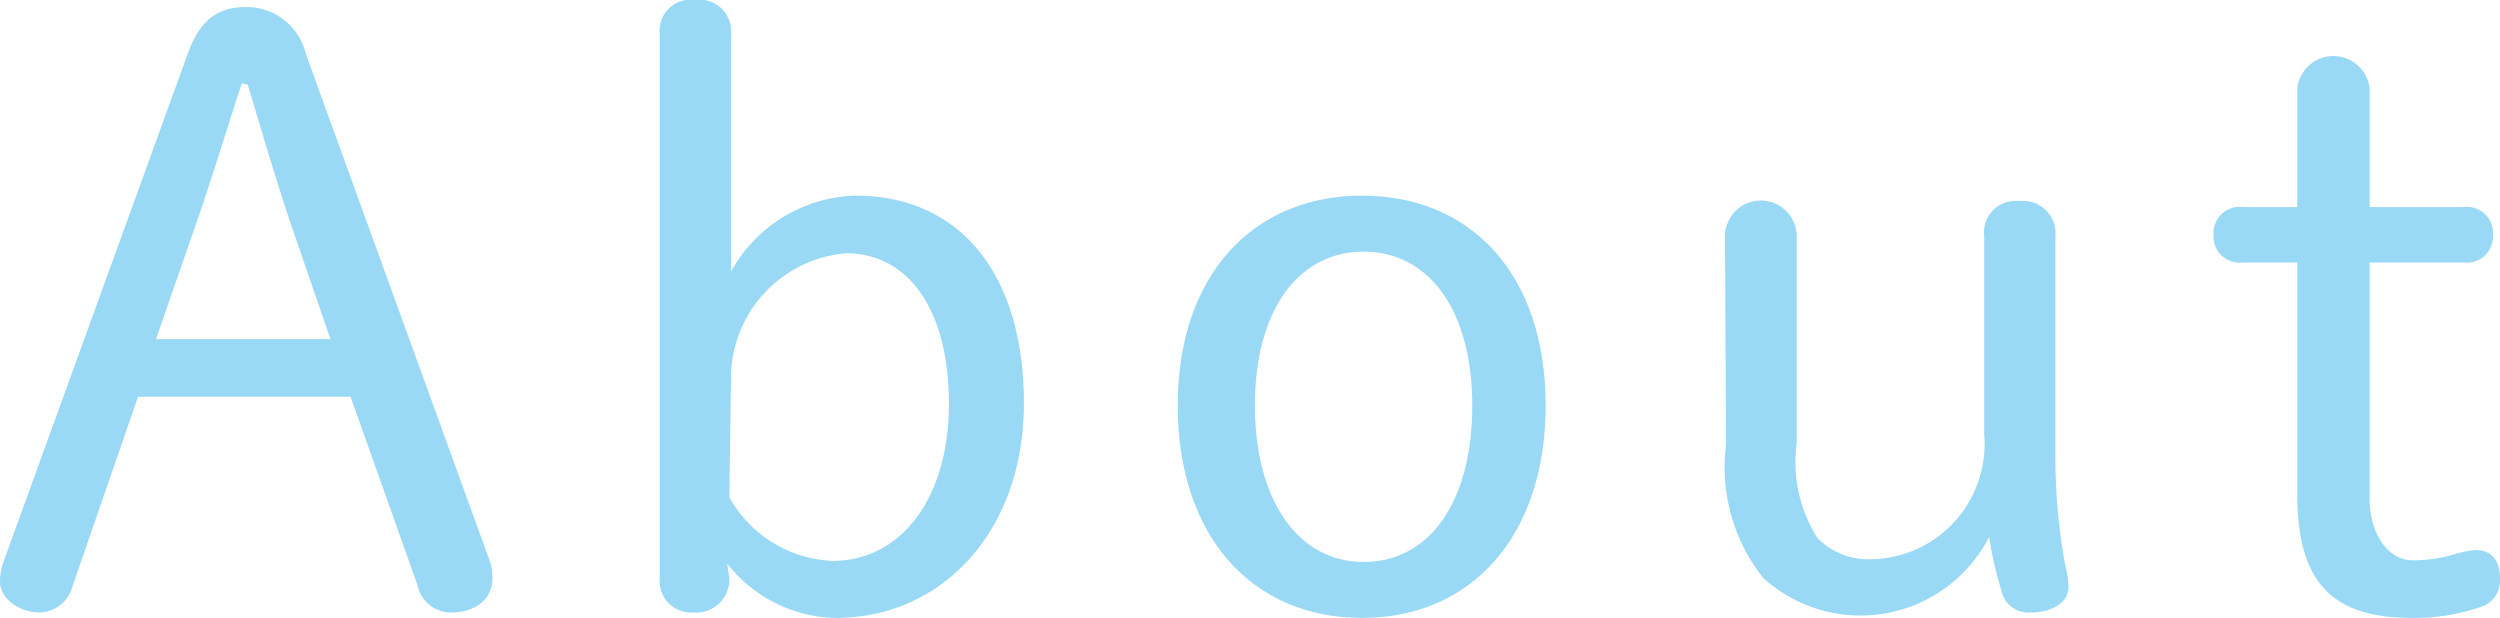
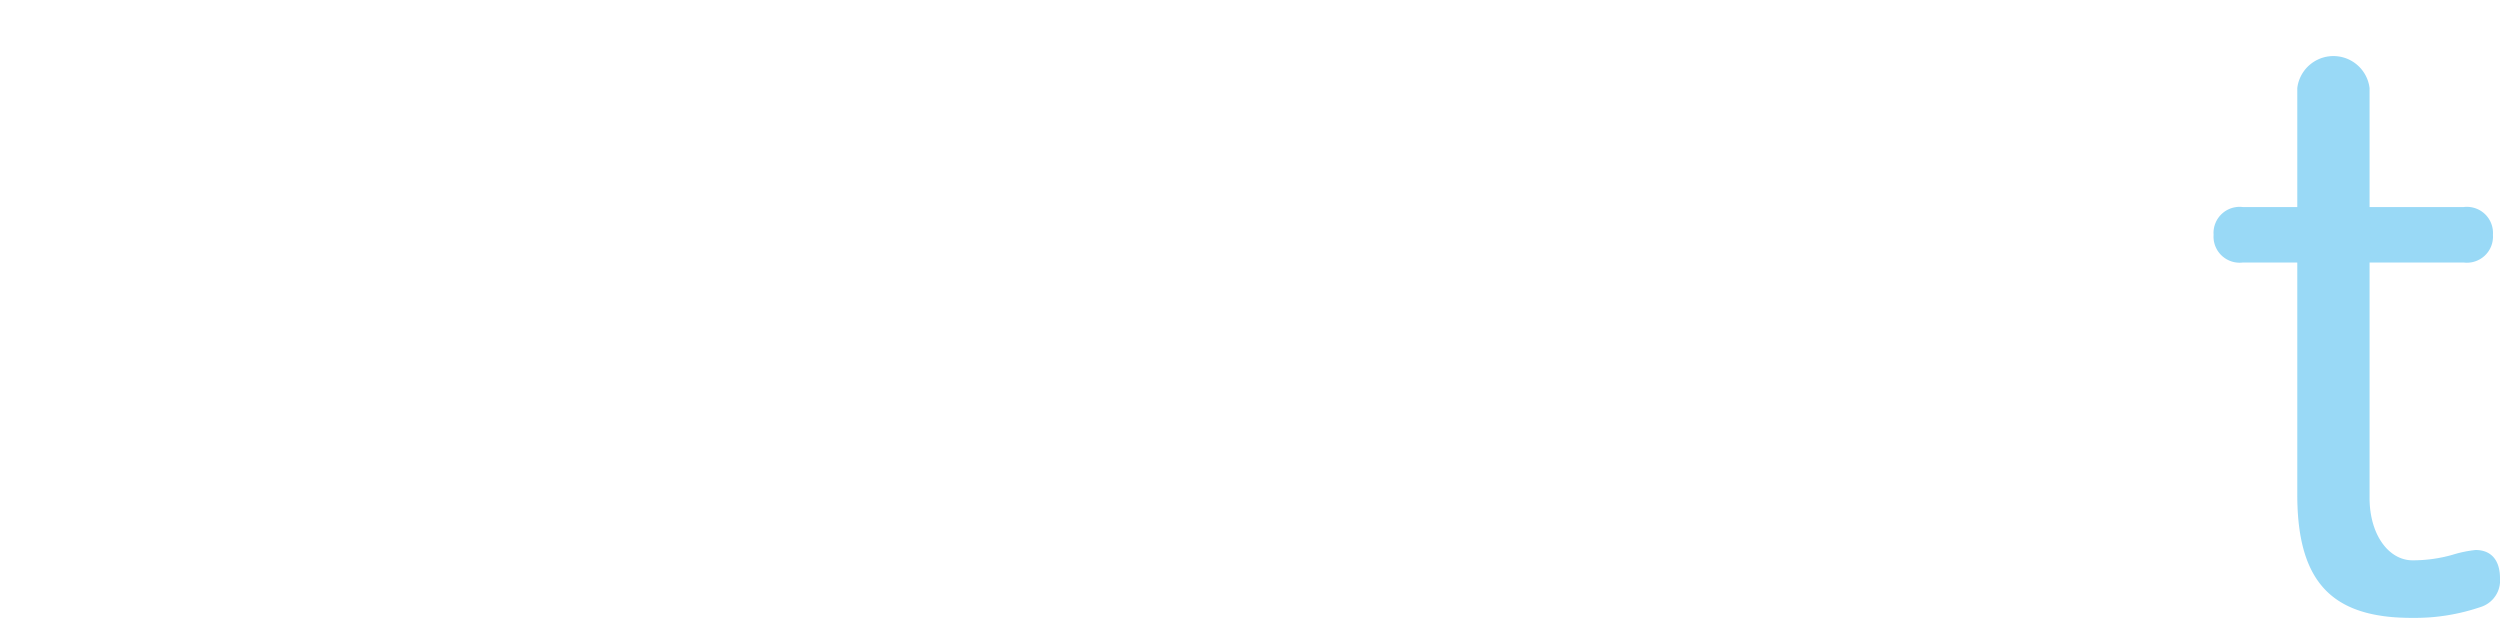
<svg xmlns="http://www.w3.org/2000/svg" width="46" height="11.37" viewBox="0 0 46 11.37">
  <defs>
    <style>
      .cls-1 {
        opacity: 0.4;
      }

      .cls-2 {
        fill: #009fe8;
      }
    </style>
  </defs>
  <g id="レイヤー_2" data-name="レイヤー 2">
    <g id="TOP画像">
      <g class="cls-1">
        <g>
-           <path class="cls-2" d="M3.45,1C3.67.38,4,.13,4.51.13A1.12,1.12,0,0,1,5.63,1L9,10.29a.86.86,0,0,1,.06.35c0,.4-.33.63-.76.63a.63.63,0,0,1-.62-.51L6.45,7.3H2.54l-1.2,3.47a.65.65,0,0,1-.6.5C.33,11.27,0,11,0,10.7a1.07,1.07,0,0,1,.06-.35Zm1,.53c-.27.83-.51,1.61-.78,2.41l-.8,2.3H6.08L5.31,4c-.27-.82-.5-1.6-.75-2.44Z" />
-           <path class="cls-2" d="M13.42,10.64a.61.61,0,0,1-.66.63.58.58,0,0,1-.62-.63V.63A.57.57,0,0,1,12.79,0a.58.58,0,0,1,.66.63V5A2.7,2.7,0,0,1,15.74,3.6c1.93,0,3.1,1.45,3.1,3.82s-1.52,3.95-3.46,3.95a2.6,2.6,0,0,1-2-1Zm0-1.49a2.28,2.28,0,0,0,1.9,1.17c1.25,0,2.14-1.14,2.14-2.89s-.76-2.77-1.89-2.77A2.31,2.31,0,0,0,13.45,7Z" />
-           <path class="cls-2" d="M21.67,7.46c0-2.39,1.38-3.86,3.39-3.86s3.38,1.45,3.38,3.86-1.37,3.91-3.38,3.91S21.67,9.88,21.67,7.46Zm5.42,0c0-1.74-.79-2.83-2-2.83s-2,1.09-2,2.83.79,2.88,2,2.88S27.09,9.24,27.09,7.46Z" />
-           <path class="cls-2" d="M31.74,4.35a.66.66,0,0,1,1.32,0v3.8a2.62,2.62,0,0,0,.38,1.75,1.32,1.32,0,0,0,1,.39A2.12,2.12,0,0,0,36.51,8V4.35a.58.58,0,0,1,.64-.65.6.6,0,0,1,.67.65V8.26A11.11,11.11,0,0,0,38,10.4a1.61,1.61,0,0,1,.06.4c0,.29-.3.47-.71.47a.5.5,0,0,1-.52-.39,7,7,0,0,1-.23-1,2.66,2.66,0,0,1-4.16.75,3.27,3.27,0,0,1-.68-2.45Z" />
          <path class="cls-2" d="M43.6,9.16c0,.69.36,1.15.79,1.15a2.67,2.67,0,0,0,.73-.1,2.21,2.21,0,0,1,.43-.09c.29,0,.45.19.45.52a.51.51,0,0,1-.33.52,3.78,3.78,0,0,1-1.28.21c-1.44,0-2.12-.61-2.12-2.27V4.83h-1a.48.48,0,0,1-.54-.51.48.48,0,0,1,.54-.51h1V1.62a.67.67,0,0,1,1.33,0V3.81h1.73a.48.48,0,0,1,.54.51.48.48,0,0,1-.54.51H43.6Z" />
        </g>
      </g>
    </g>
  </g>
</svg>